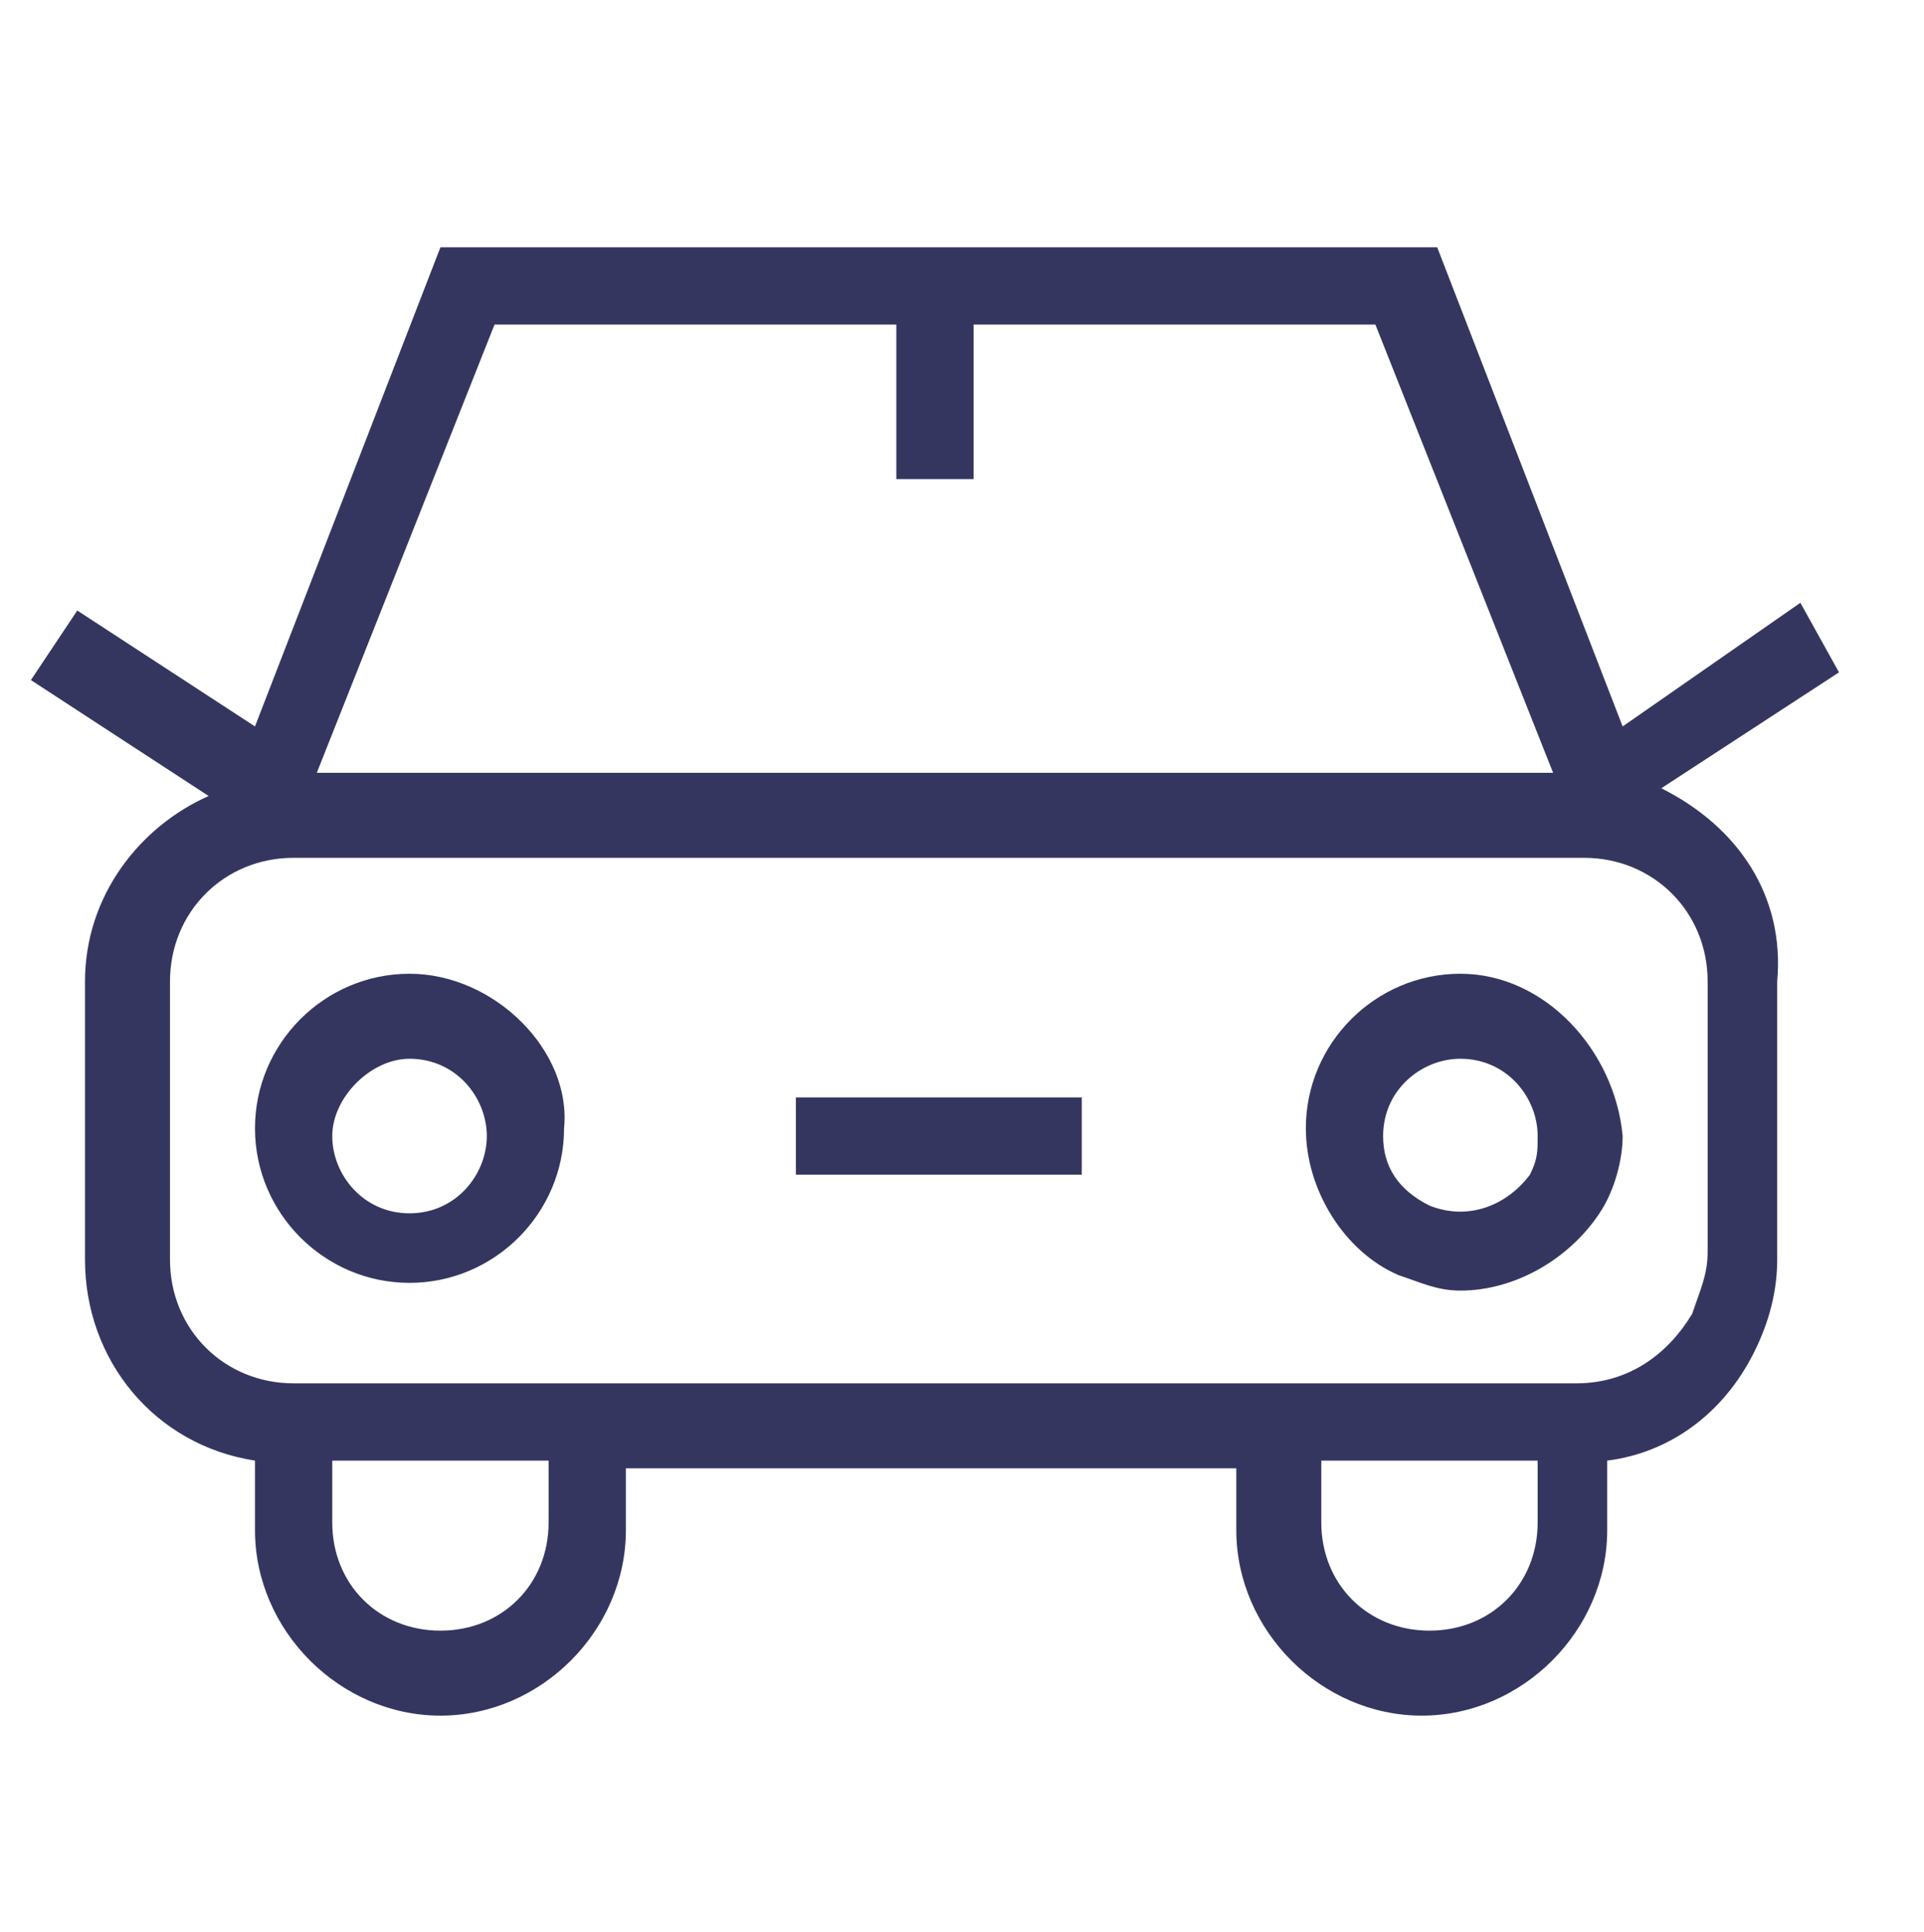
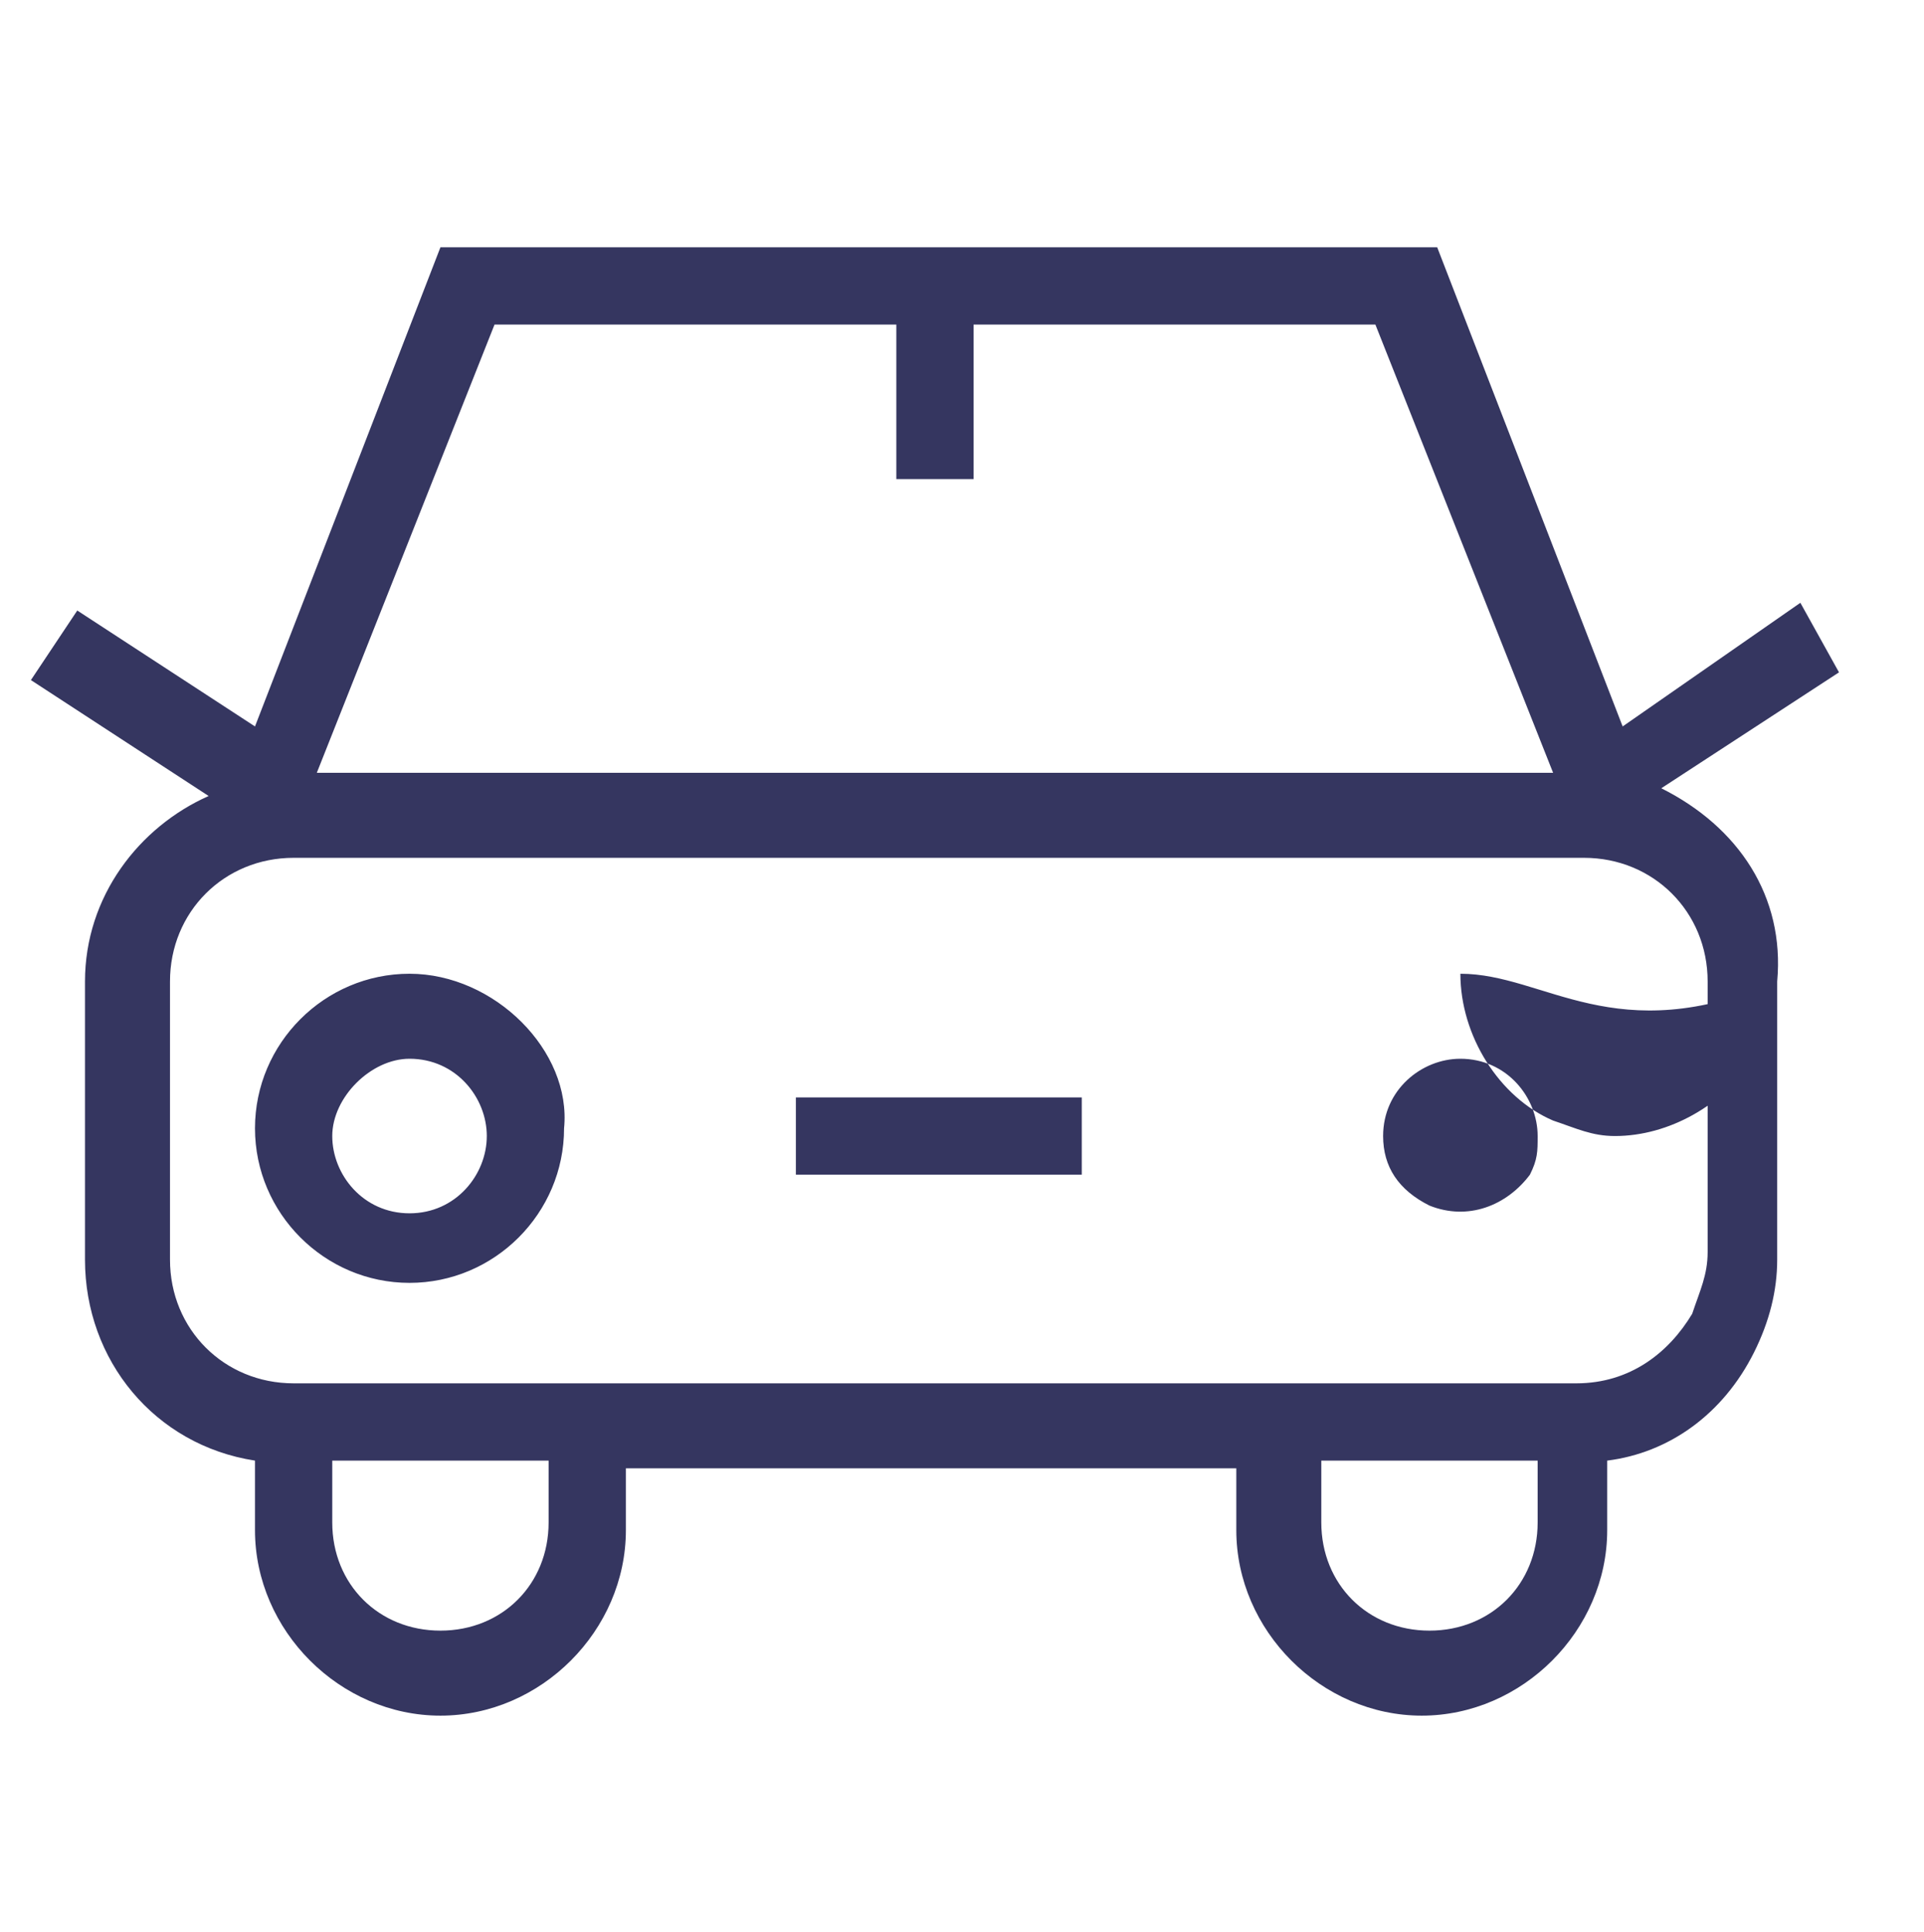
<svg xmlns="http://www.w3.org/2000/svg" version="1.1" id="Vrstva_1" x="0px" y="0px" viewBox="0 0 24.9 25" style="enable-background:new 0 0 24.9 25;" xml:space="preserve">
  <style type="text/css">
	.st0{fill:#353660;}
</style>
  <g>
    <g>
-       <path class="st0" d="M21.5,10.2l2.3-1.5l-0.5-0.9L21,9.4l-2.4-6.2H5.7L3.3,9.4L1,7.9L0.4,8.8l2.3,1.5c-0.9,0.4-1.6,1.3-1.6,2.4    v3.6c0,1.3,0.9,2.4,2.2,2.6v0.9c0,1.3,1.1,2.4,2.4,2.4s2.4-1.1,2.4-2.4V19H16v0.8c0,1.3,1.1,2.4,2.4,2.4s2.4-1.1,2.4-2.4v-0.9    c0.8-0.1,1.5-0.6,1.9-1.4c0.2-0.4,0.3-0.8,0.3-1.2v-3.6C23.1,11.6,22.5,10.7,21.5,10.2z M6.4,4.2h5.2v2h1v-2h5.2l2.3,5.8h-16    L6.4,4.2z M7.1,19.7c0,0.8-0.6,1.4-1.4,1.4s-1.4-0.6-1.4-1.4v-0.8h2.8C7.1,18.9,7.1,19.7,7.1,19.7z M19.9,19.7    c0,0.8-0.6,1.4-1.4,1.4s-1.4-0.6-1.4-1.4v-0.8h2.8V19.7z M22.1,16.2c0,0.3-0.1,0.5-0.2,0.8c-0.3,0.5-0.8,0.9-1.5,0.9H3.8    c-0.9,0-1.6-0.7-1.6-1.6v-3.6c0-0.9,0.7-1.6,1.6-1.6h16.7c0.9,0,1.6,0.7,1.6,1.6V16.2z M18.9,12.6c-1.1,0-2,0.9-2,2    c0,0.8,0.5,1.6,1.2,1.9c0.3,0.1,0.5,0.2,0.8,0.2c0.7,0,1.4-0.4,1.8-1c0.2-0.3,0.3-0.7,0.3-1C20.9,13.6,20,12.6,18.9,12.6z     M19.8,15.2c-0.3,0.4-0.8,0.6-1.3,0.4c-0.4-0.2-0.6-0.5-0.6-0.9c0-0.6,0.5-1,1-1c0.6,0,1,0.5,1,1C19.9,14.9,19.9,15,19.8,15.2z     M5.3,12.6c-1.1,0-2,0.9-2,2s0.9,2,2,2s2-0.9,2-2C7.4,13.6,6.4,12.6,5.3,12.6z M5.3,15.7c-0.6,0-1-0.5-1-1s0.5-1,1-1    c0.6,0,1,0.5,1,1S5.9,15.7,5.3,15.7z M10.3,15.2H14v-1h-3.7V15.2z" />
+       <path class="st0" d="M21.5,10.2l2.3-1.5l-0.5-0.9L21,9.4l-2.4-6.2H5.7L3.3,9.4L1,7.9L0.4,8.8l2.3,1.5c-0.9,0.4-1.6,1.3-1.6,2.4    v3.6c0,1.3,0.9,2.4,2.2,2.6v0.9c0,1.3,1.1,2.4,2.4,2.4s2.4-1.1,2.4-2.4V19H16v0.8c0,1.3,1.1,2.4,2.4,2.4s2.4-1.1,2.4-2.4v-0.9    c0.8-0.1,1.5-0.6,1.9-1.4c0.2-0.4,0.3-0.8,0.3-1.2v-3.6C23.1,11.6,22.5,10.7,21.5,10.2z M6.4,4.2h5.2v2h1v-2h5.2l2.3,5.8h-16    L6.4,4.2z M7.1,19.7c0,0.8-0.6,1.4-1.4,1.4s-1.4-0.6-1.4-1.4v-0.8h2.8C7.1,18.9,7.1,19.7,7.1,19.7z M19.9,19.7    c0,0.8-0.6,1.4-1.4,1.4s-1.4-0.6-1.4-1.4v-0.8h2.8V19.7z M22.1,16.2c0,0.3-0.1,0.5-0.2,0.8c-0.3,0.5-0.8,0.9-1.5,0.9H3.8    c-0.9,0-1.6-0.7-1.6-1.6v-3.6c0-0.9,0.7-1.6,1.6-1.6h16.7c0.9,0,1.6,0.7,1.6,1.6V16.2z M18.9,12.6c0,0.8,0.5,1.6,1.2,1.9c0.3,0.1,0.5,0.2,0.8,0.2c0.7,0,1.4-0.4,1.8-1c0.2-0.3,0.3-0.7,0.3-1C20.9,13.6,20,12.6,18.9,12.6z     M19.8,15.2c-0.3,0.4-0.8,0.6-1.3,0.4c-0.4-0.2-0.6-0.5-0.6-0.9c0-0.6,0.5-1,1-1c0.6,0,1,0.5,1,1C19.9,14.9,19.9,15,19.8,15.2z     M5.3,12.6c-1.1,0-2,0.9-2,2s0.9,2,2,2s2-0.9,2-2C7.4,13.6,6.4,12.6,5.3,12.6z M5.3,15.7c-0.6,0-1-0.5-1-1s0.5-1,1-1    c0.6,0,1,0.5,1,1S5.9,15.7,5.3,15.7z M10.3,15.2H14v-1h-3.7V15.2z" />
    </g>
  </g>
</svg>